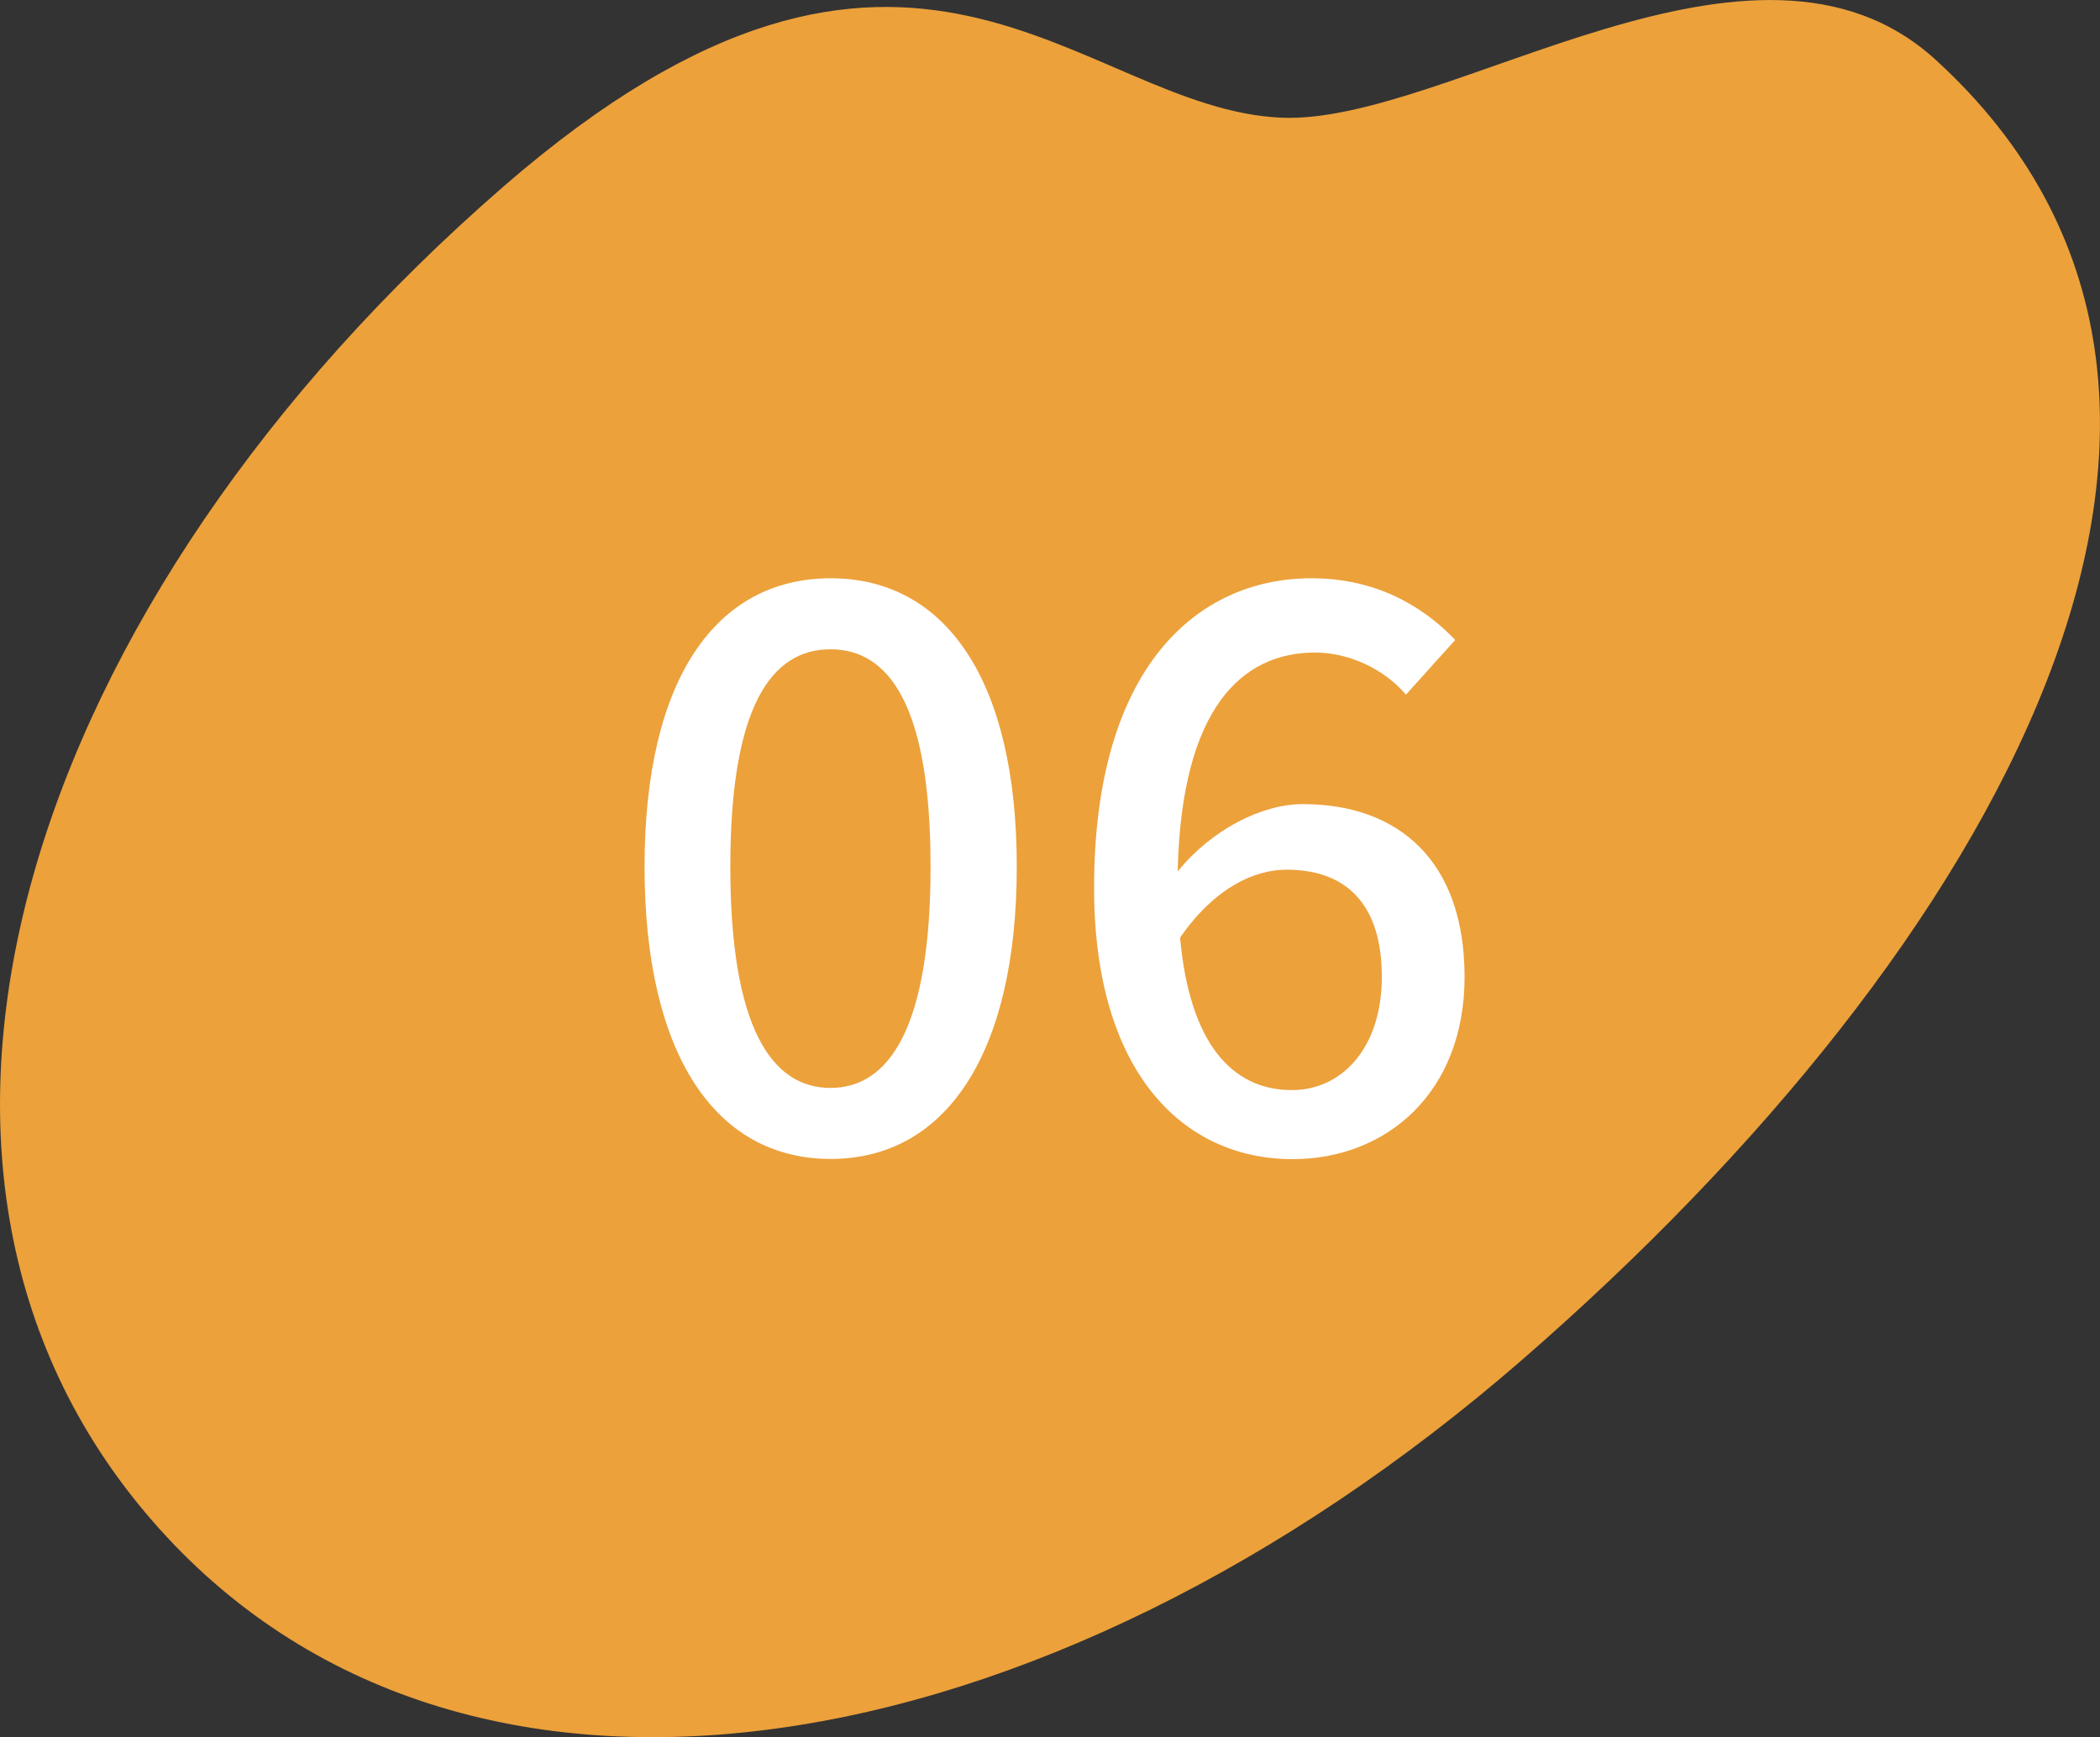
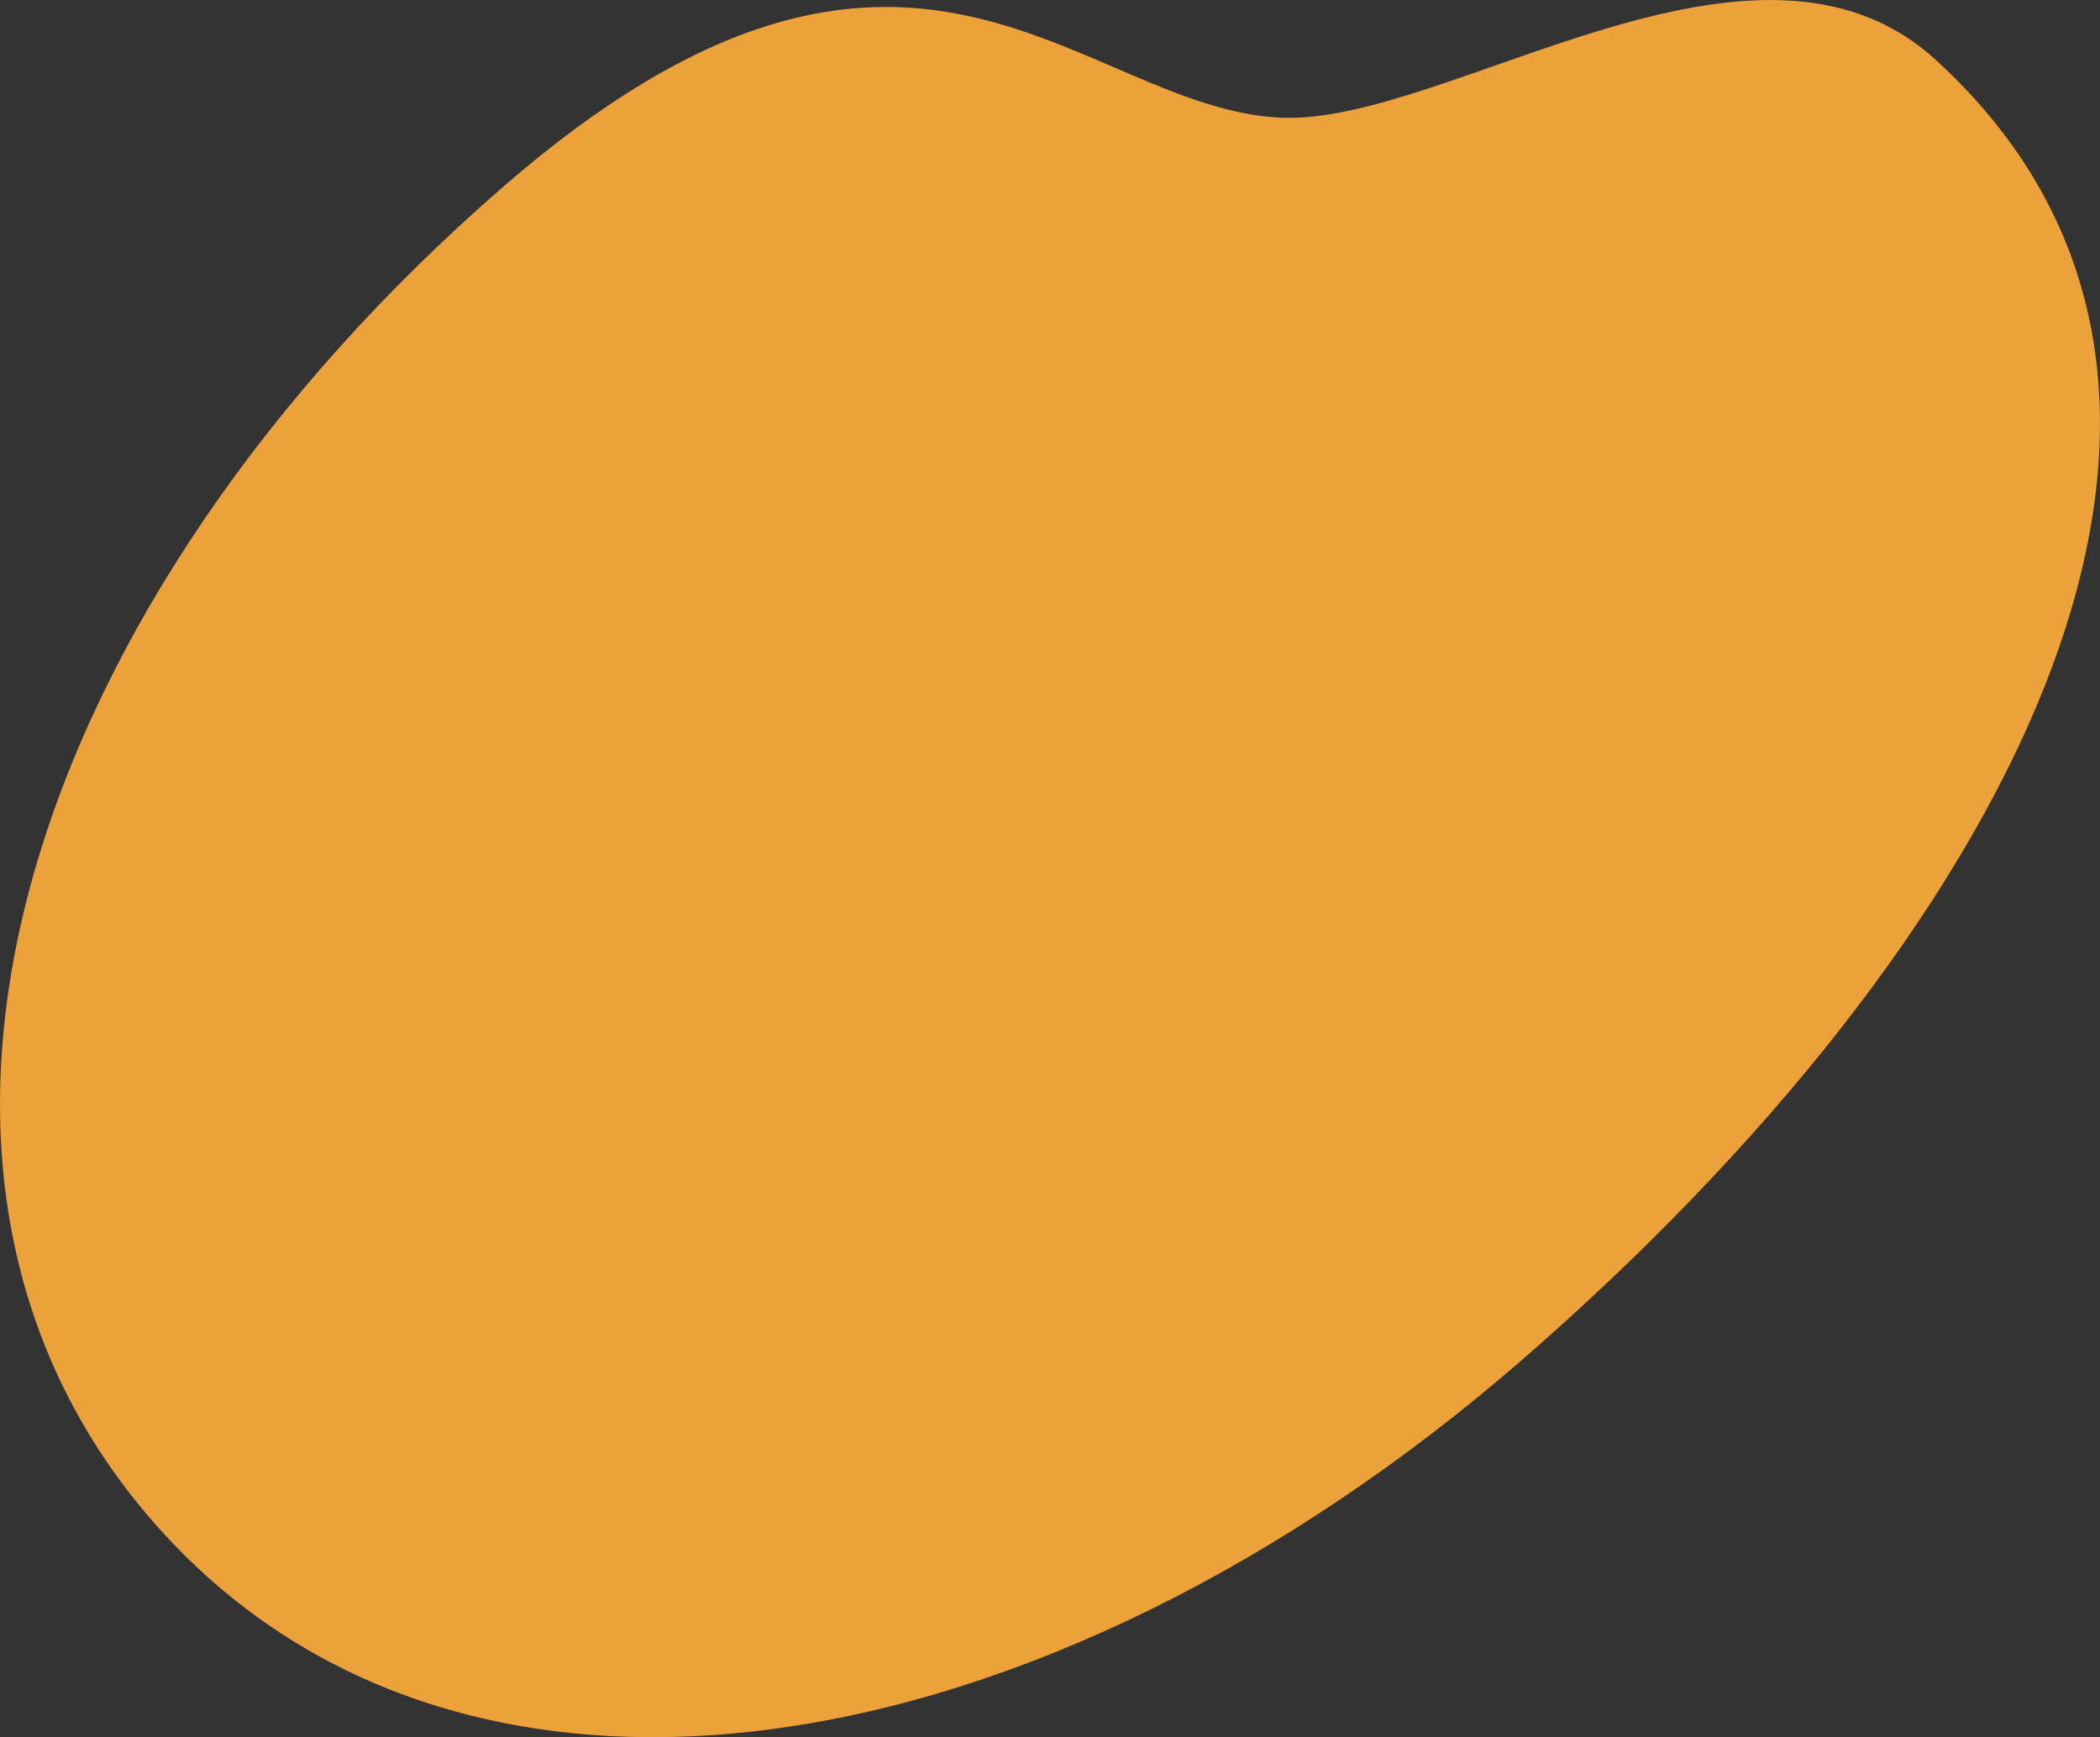
<svg xmlns="http://www.w3.org/2000/svg" id="_レイヤー_2" data-name="レイヤー 2" viewBox="0 0 96.7 80">
  <rect x="0" y="0" width="96.7" height="80" fill="#333333" stroke="none" />
  <defs>
    <style>
      .cls-1 {
        fill: #fff;
      }

      .cls-1, .cls-2 {
        stroke-width: 0px;
      }

      .cls-2 {
        fill: #eca13b;
      }
    </style>
  </defs>
  <g id="_レイヤー_1-2" data-name="レイヤー 1">
    <g>
      <path class="cls-2" d="m89.14,2.76c-8.32-7.61-22.45,2.97-30.11,2.66-9.29-.37-17.08-13.14-35.87,3.19C1.28,27.62-7.24,53.63,7.01,70.03c14.26,16.41,41.2,11.6,63.08-7.41,21.88-19.01,36.13-44.25,19.05-59.86Z" />
      <g>
-         <path class="cls-1" d="m29.68,39.91c0-8.67,3.31-13.28,8.57-13.28s8.57,4.64,8.57,13.28-3.28,13.46-8.57,13.46-8.57-4.79-8.57-13.46Zm13.17,0c0-7.42-1.91-10.01-4.61-10.01s-4.61,2.59-4.61,10.01,1.91,10.19,4.61,10.19,4.61-2.77,4.61-10.19Z" />
-         <path class="cls-1" d="m50.38,40.88c0-10.15,4.75-14.25,10.01-14.25,2.95,0,5.11,1.26,6.62,2.84l-2.27,2.52c-.97-1.15-2.59-1.94-4.18-1.94-3.35,0-6.16,2.52-6.33,10.08,1.55-1.91,3.85-3.1,5.76-3.1,4.43,0,7.45,2.63,7.45,7.96s-3.6,8.39-7.92,8.39c-5.04,0-9.14-4-9.14-12.49Zm3.96,2.3c.43,4.79,2.34,7.02,5.15,7.02,2.3,0,4.14-1.94,4.14-5.22s-1.58-4.93-4.39-4.93c-1.48,0-3.31.83-4.9,3.13Z" />
-       </g>
+         </g>
    </g>
  </g>
</svg>